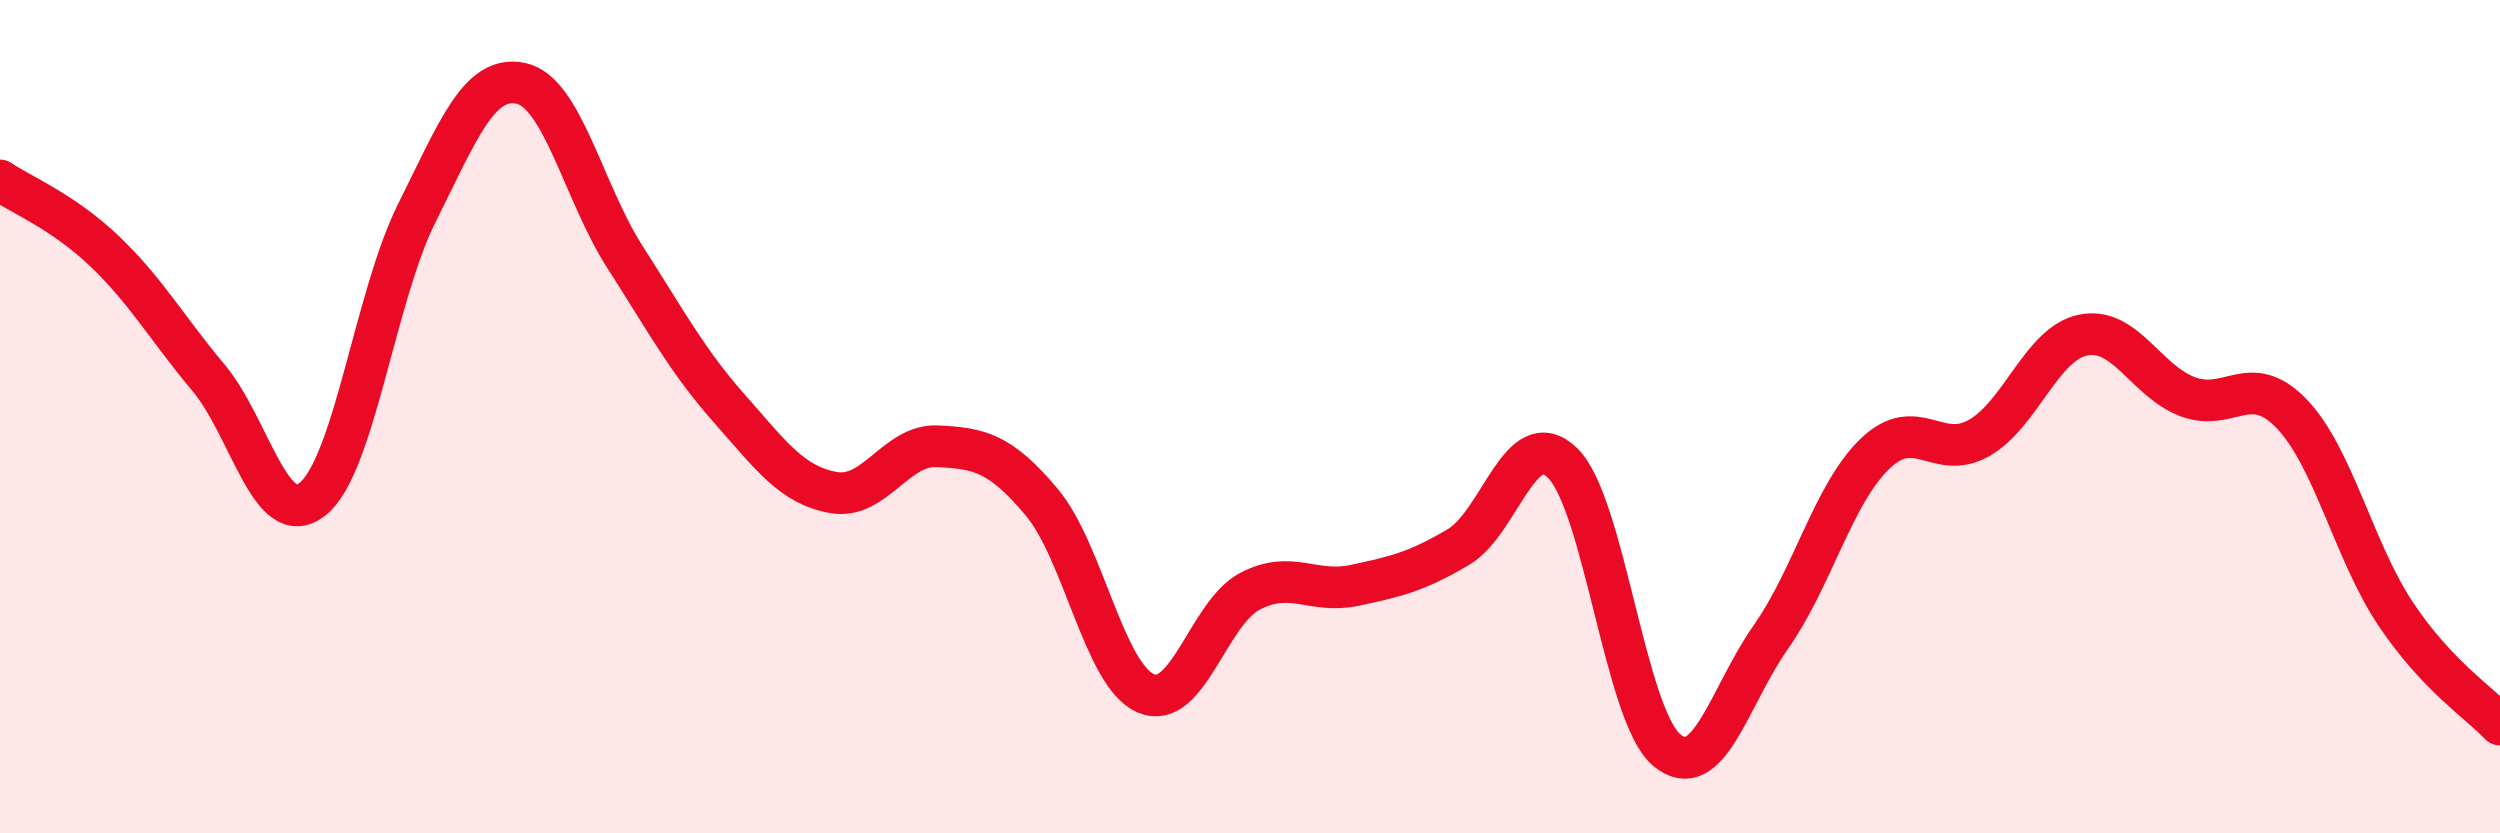
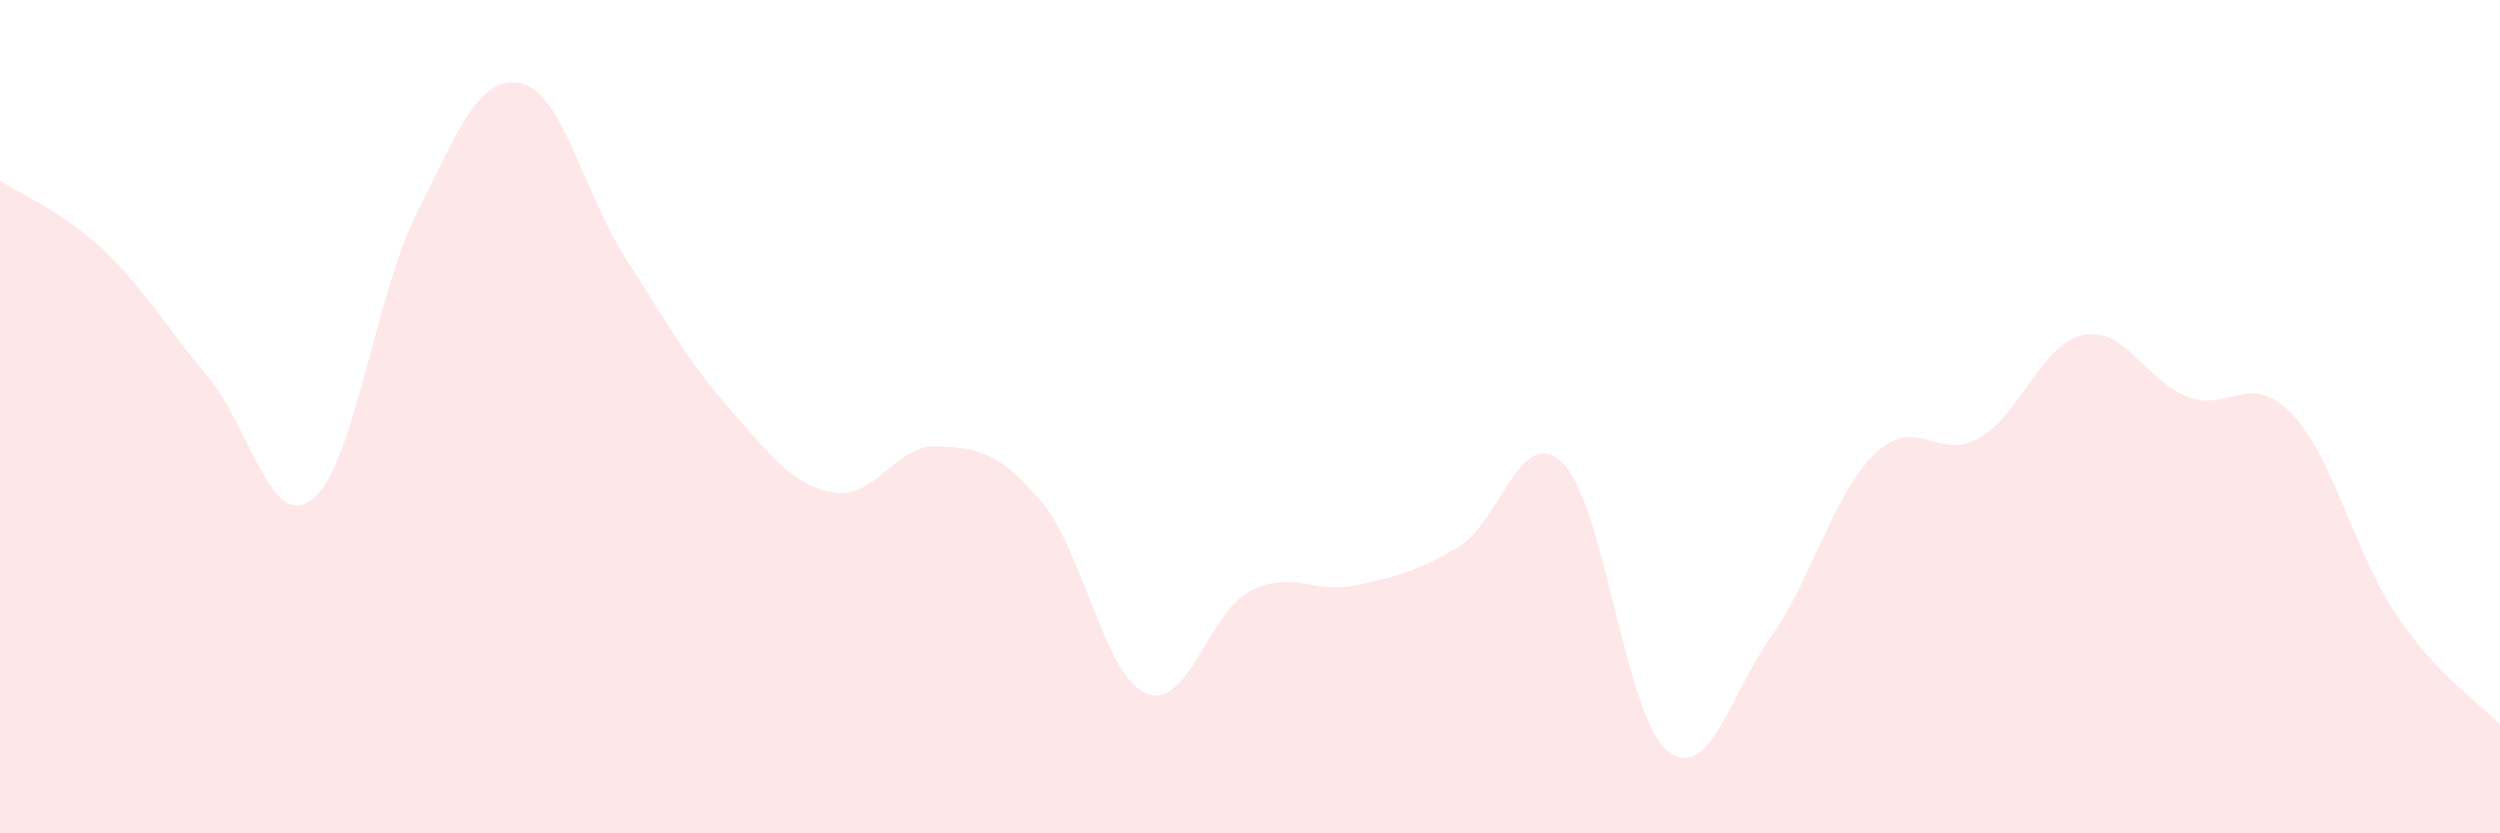
<svg xmlns="http://www.w3.org/2000/svg" width="60" height="20" viewBox="0 0 60 20">
  <path d="M 0,4.33 C 0.5,4.67 1.5,5.07 2.5,6.02 C 3.5,6.97 4,7.87 5,9.06 C 6,10.25 6.5,12.77 7.5,11.98 C 8.5,11.19 9,7.12 10,5.12 C 11,3.12 11.5,1.79 12.5,2 C 13.5,2.21 14,4.61 15,6.17 C 16,7.73 16.5,8.67 17.5,9.8 C 18.5,10.93 19,11.64 20,11.82 C 21,12 21.5,10.66 22.5,10.71 C 23.5,10.76 24,10.86 25,12.05 C 26,13.24 26.5,16.21 27.5,16.64 C 28.5,17.07 29,14.71 30,14.19 C 31,13.67 31.5,14.26 32.5,14.05 C 33.5,13.84 34,13.72 35,13.13 C 36,12.54 36.5,10.14 37.5,11.11 C 38.5,12.08 39,17.16 40,18 C 41,18.84 41.5,16.71 42.5,15.29 C 43.5,13.87 44,11.85 45,10.89 C 46,9.93 46.5,11.08 47.5,10.51 C 48.5,9.94 49,8.24 50,8.04 C 51,7.84 51.5,9.14 52.5,9.52 C 53.5,9.9 54,8.89 55,9.93 C 56,10.97 56.5,13.25 57.5,14.74 C 58.5,16.23 59.5,16.86 60,17.39L60 20L0 20Z" fill="#EB0A25" opacity="0.1" stroke-linecap="round" stroke-linejoin="round" />
-   <path d="M 0,4.33 C 0.5,4.67 1.5,5.07 2.5,6.02 C 3.5,6.97 4,7.87 5,9.06 C 6,10.25 6.5,12.77 7.5,11.98 C 8.5,11.19 9,7.12 10,5.12 C 11,3.12 11.5,1.79 12.5,2 C 13.5,2.21 14,4.61 15,6.17 C 16,7.73 16.5,8.67 17.5,9.8 C 18.5,10.93 19,11.64 20,11.82 C 21,12 21.5,10.66 22.5,10.71 C 23.5,10.76 24,10.86 25,12.05 C 26,13.24 26.5,16.21 27.5,16.64 C 28.5,17.07 29,14.71 30,14.19 C 31,13.67 31.5,14.26 32.5,14.05 C 33.5,13.84 34,13.72 35,13.13 C 36,12.54 36.5,10.14 37.5,11.11 C 38.5,12.08 39,17.16 40,18 C 41,18.84 41.5,16.71 42.5,15.29 C 43.5,13.87 44,11.85 45,10.89 C 46,9.93 46.5,11.08 47.5,10.51 C 48.5,9.94 49,8.24 50,8.04 C 51,7.84 51.5,9.14 52.5,9.52 C 53.5,9.9 54,8.89 55,9.93 C 56,10.97 56.5,13.25 57.5,14.74 C 58.5,16.23 59.5,16.86 60,17.39" stroke="#EB0A25" stroke-width="1" fill="none" stroke-linecap="round" stroke-linejoin="round" />
</svg>